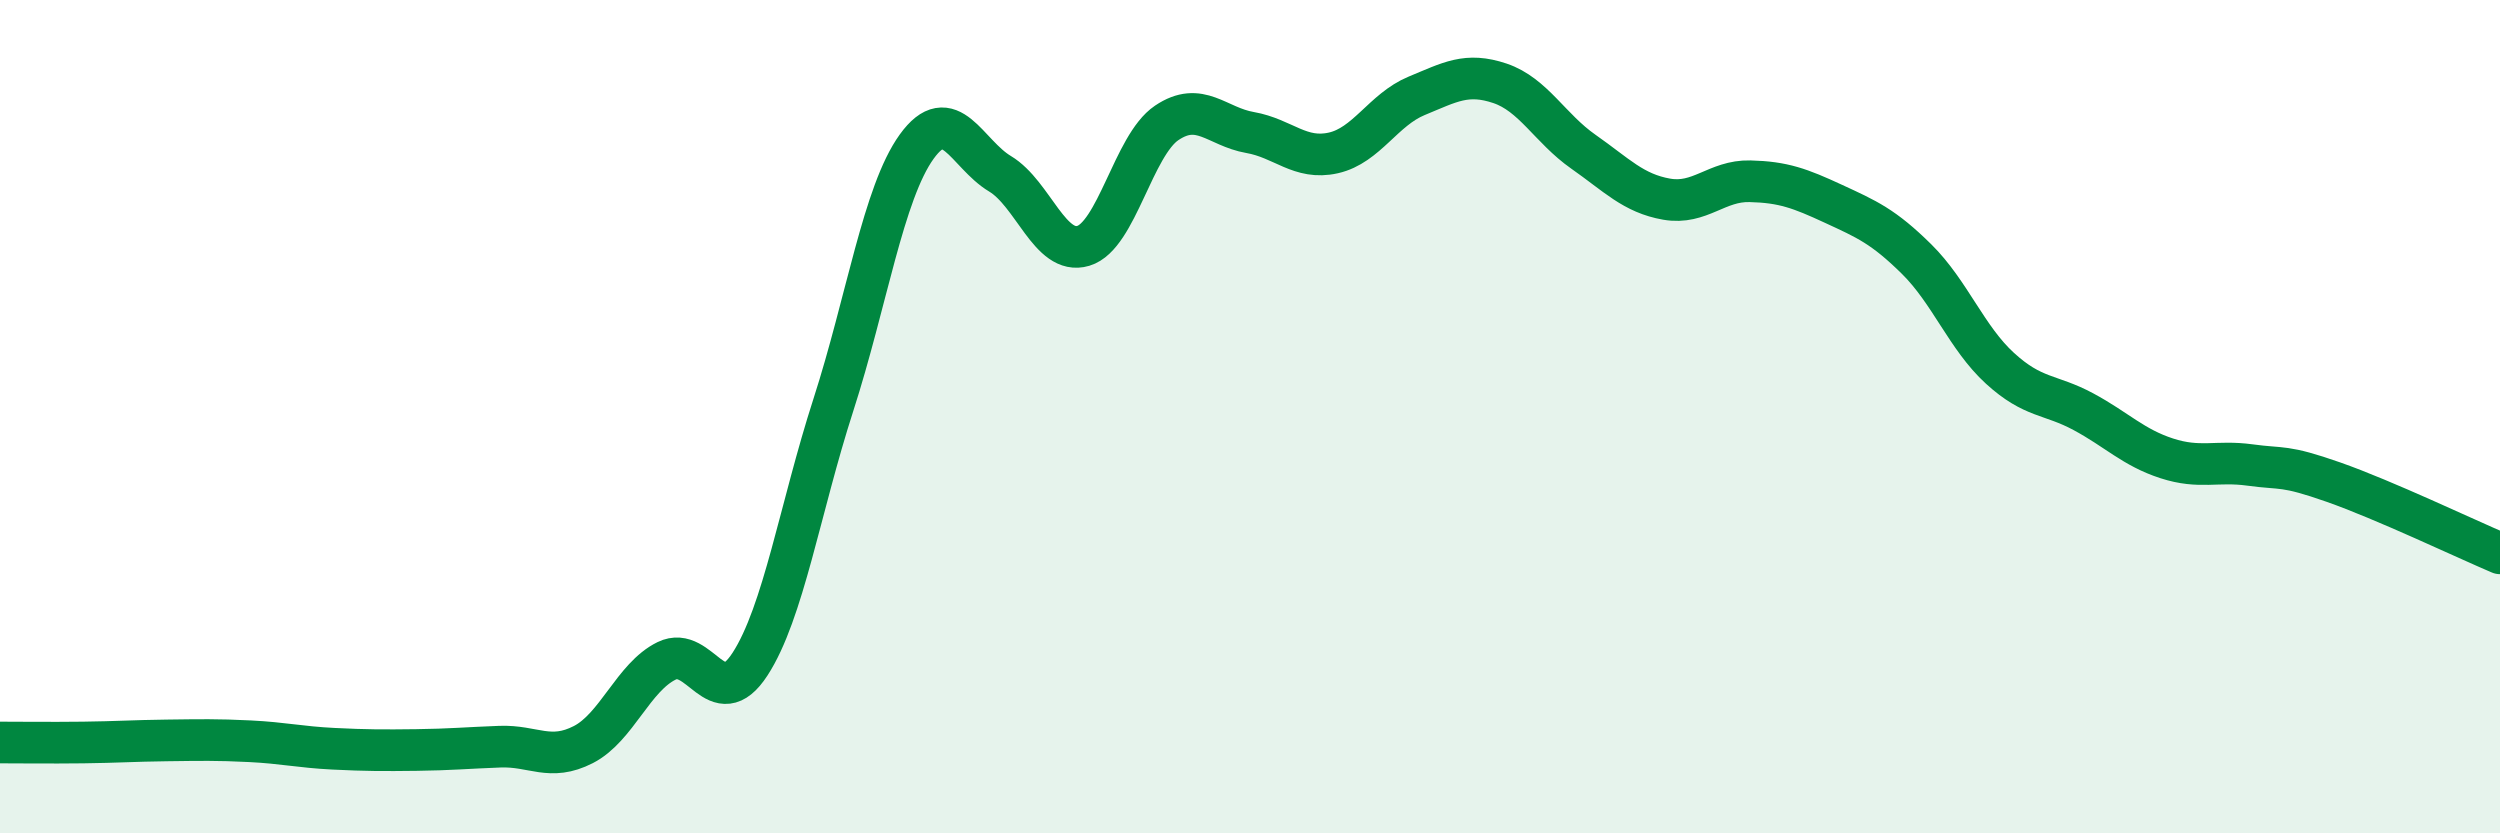
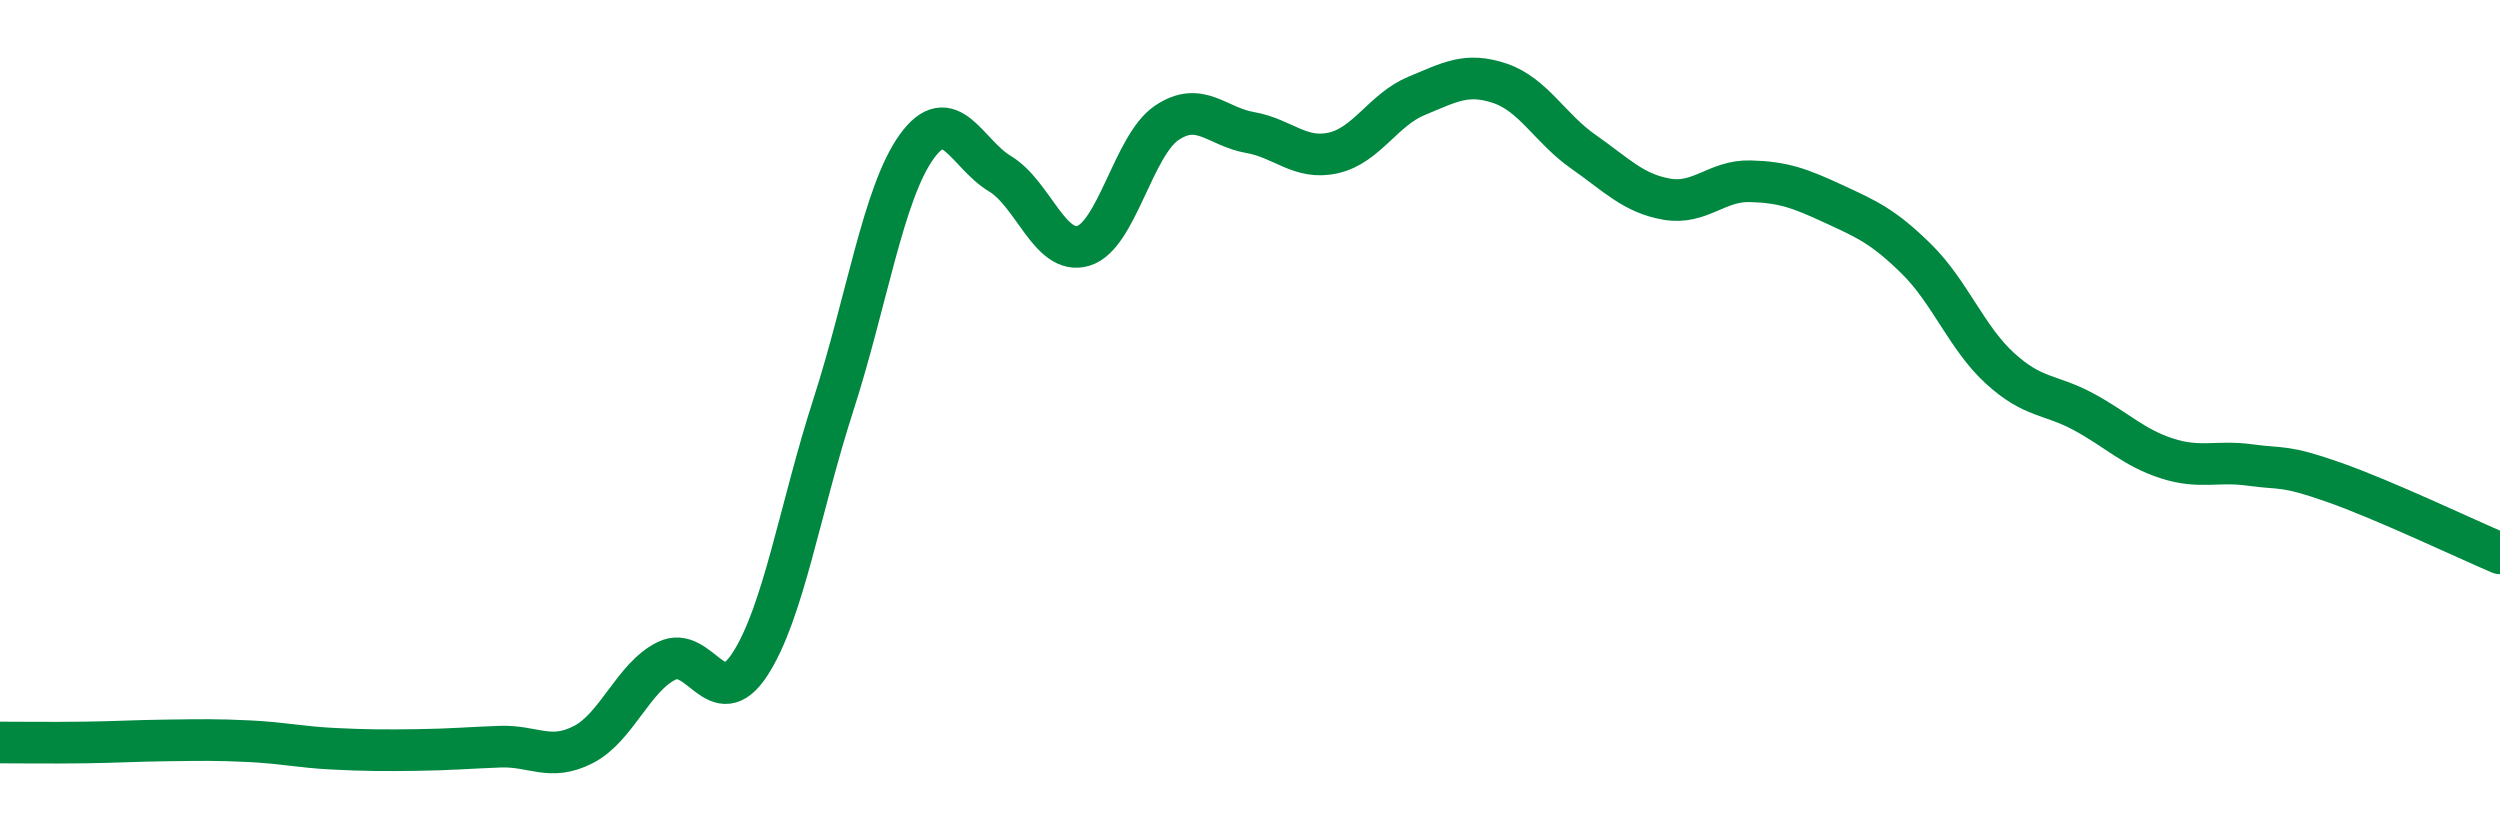
<svg xmlns="http://www.w3.org/2000/svg" width="60" height="20" viewBox="0 0 60 20">
-   <path d="M 0,17.82 C 0.4,17.82 1.2,17.83 2,17.82 C 2.8,17.81 3.2,17.78 4,17.77 C 4.8,17.76 5.2,17.75 6,17.79 C 6.8,17.83 7.2,17.93 8,17.97 C 8.8,18.01 9.2,18.01 10,18 C 10.8,17.99 11.2,17.95 12,17.92 C 12.8,17.89 13.2,18.28 14,17.87 C 14.8,17.46 15.2,16.25 16,15.86 C 16.8,15.47 17.2,17.17 18,15.94 C 18.8,14.71 19.2,12.2 20,9.72 C 20.8,7.24 21.2,4.63 22,3.52 C 22.8,2.41 23.2,3.69 24,4.17 C 24.8,4.65 25.2,6.14 26,5.9 C 26.8,5.66 27.2,3.49 28,2.95 C 28.8,2.41 29.2,3.04 30,3.18 C 30.8,3.32 31.2,3.85 32,3.67 C 32.8,3.49 33.2,2.63 34,2.3 C 34.8,1.97 35.2,1.73 36,2 C 36.8,2.27 37.2,3.08 38,3.64 C 38.8,4.2 39.2,4.64 40,4.78 C 40.8,4.92 41.2,4.33 42,4.35 C 42.8,4.37 43.2,4.52 44,4.89 C 44.8,5.26 45.2,5.43 46,6.22 C 46.8,7.01 47.2,8.11 48,8.84 C 48.8,9.57 49.2,9.45 50,9.88 C 50.8,10.31 51.2,10.74 52,11 C 52.8,11.26 53.2,11.05 54,11.16 C 54.8,11.27 54.8,11.15 56,11.57 C 57.2,11.99 59.2,12.94 60,13.28L60 20L0 20Z" fill="#008740" opacity="0.1" stroke-linecap="round" stroke-linejoin="round" />
  <path d="M 0,17.82 C 0.4,17.82 1.2,17.83 2,17.82 C 2.8,17.81 3.2,17.78 4,17.77 C 4.8,17.76 5.2,17.75 6,17.79 C 6.8,17.83 7.2,17.93 8,17.97 C 8.8,18.01 9.2,18.01 10,18 C 10.8,17.99 11.2,17.95 12,17.92 C 12.8,17.89 13.2,18.28 14,17.87 C 14.8,17.46 15.2,16.25 16,15.86 C 16.8,15.47 17.2,17.17 18,15.94 C 18.8,14.71 19.2,12.2 20,9.72 C 20.8,7.24 21.2,4.63 22,3.52 C 22.8,2.41 23.2,3.69 24,4.17 C 24.8,4.65 25.2,6.14 26,5.9 C 26.8,5.66 27.2,3.49 28,2.95 C 28.8,2.41 29.2,3.04 30,3.18 C 30.8,3.32 31.2,3.85 32,3.67 C 32.8,3.49 33.2,2.63 34,2.3 C 34.8,1.97 35.2,1.73 36,2 C 36.8,2.27 37.2,3.08 38,3.64 C 38.8,4.2 39.2,4.64 40,4.78 C 40.8,4.92 41.2,4.33 42,4.35 C 42.8,4.37 43.2,4.52 44,4.89 C 44.8,5.26 45.2,5.43 46,6.22 C 46.8,7.01 47.2,8.11 48,8.84 C 48.8,9.57 49.2,9.45 50,9.88 C 50.8,10.31 51.2,10.74 52,11 C 52.8,11.26 53.2,11.05 54,11.16 C 54.8,11.27 54.8,11.15 56,11.57 C 57.2,11.99 59.2,12.94 60,13.28" stroke="#008740" stroke-width="1" fill="none" stroke-linecap="round" stroke-linejoin="round" />
</svg>